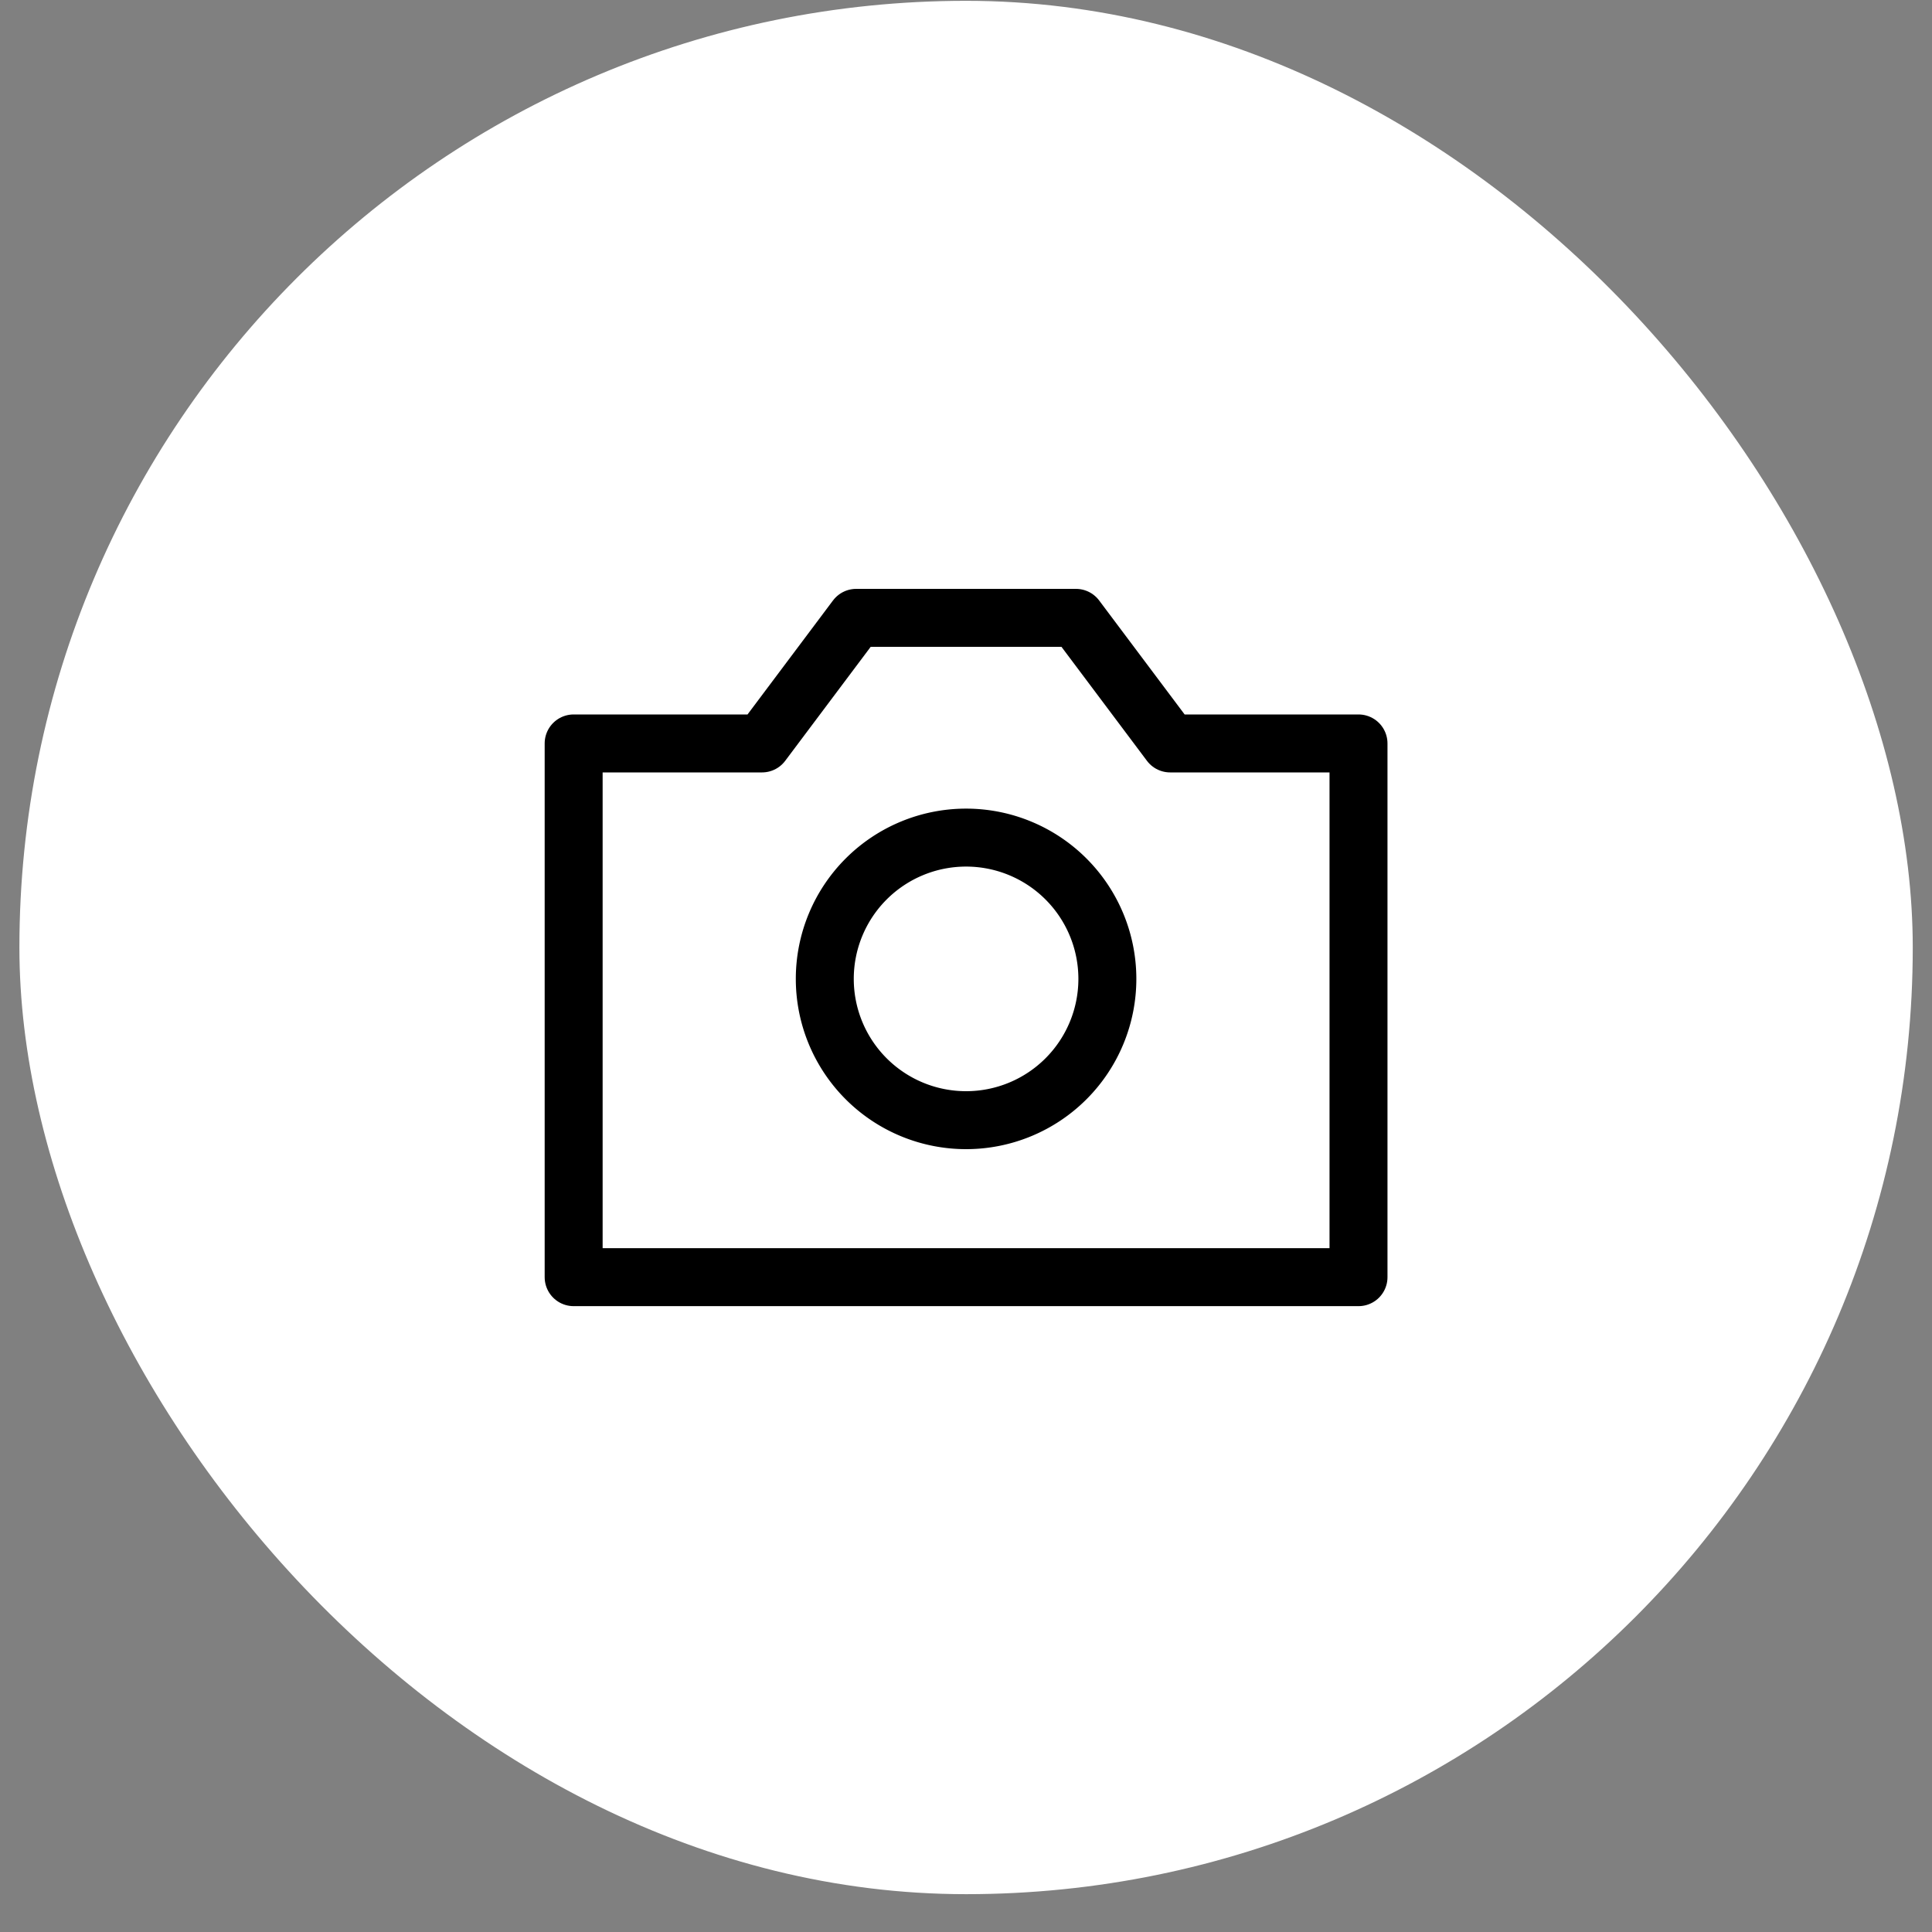
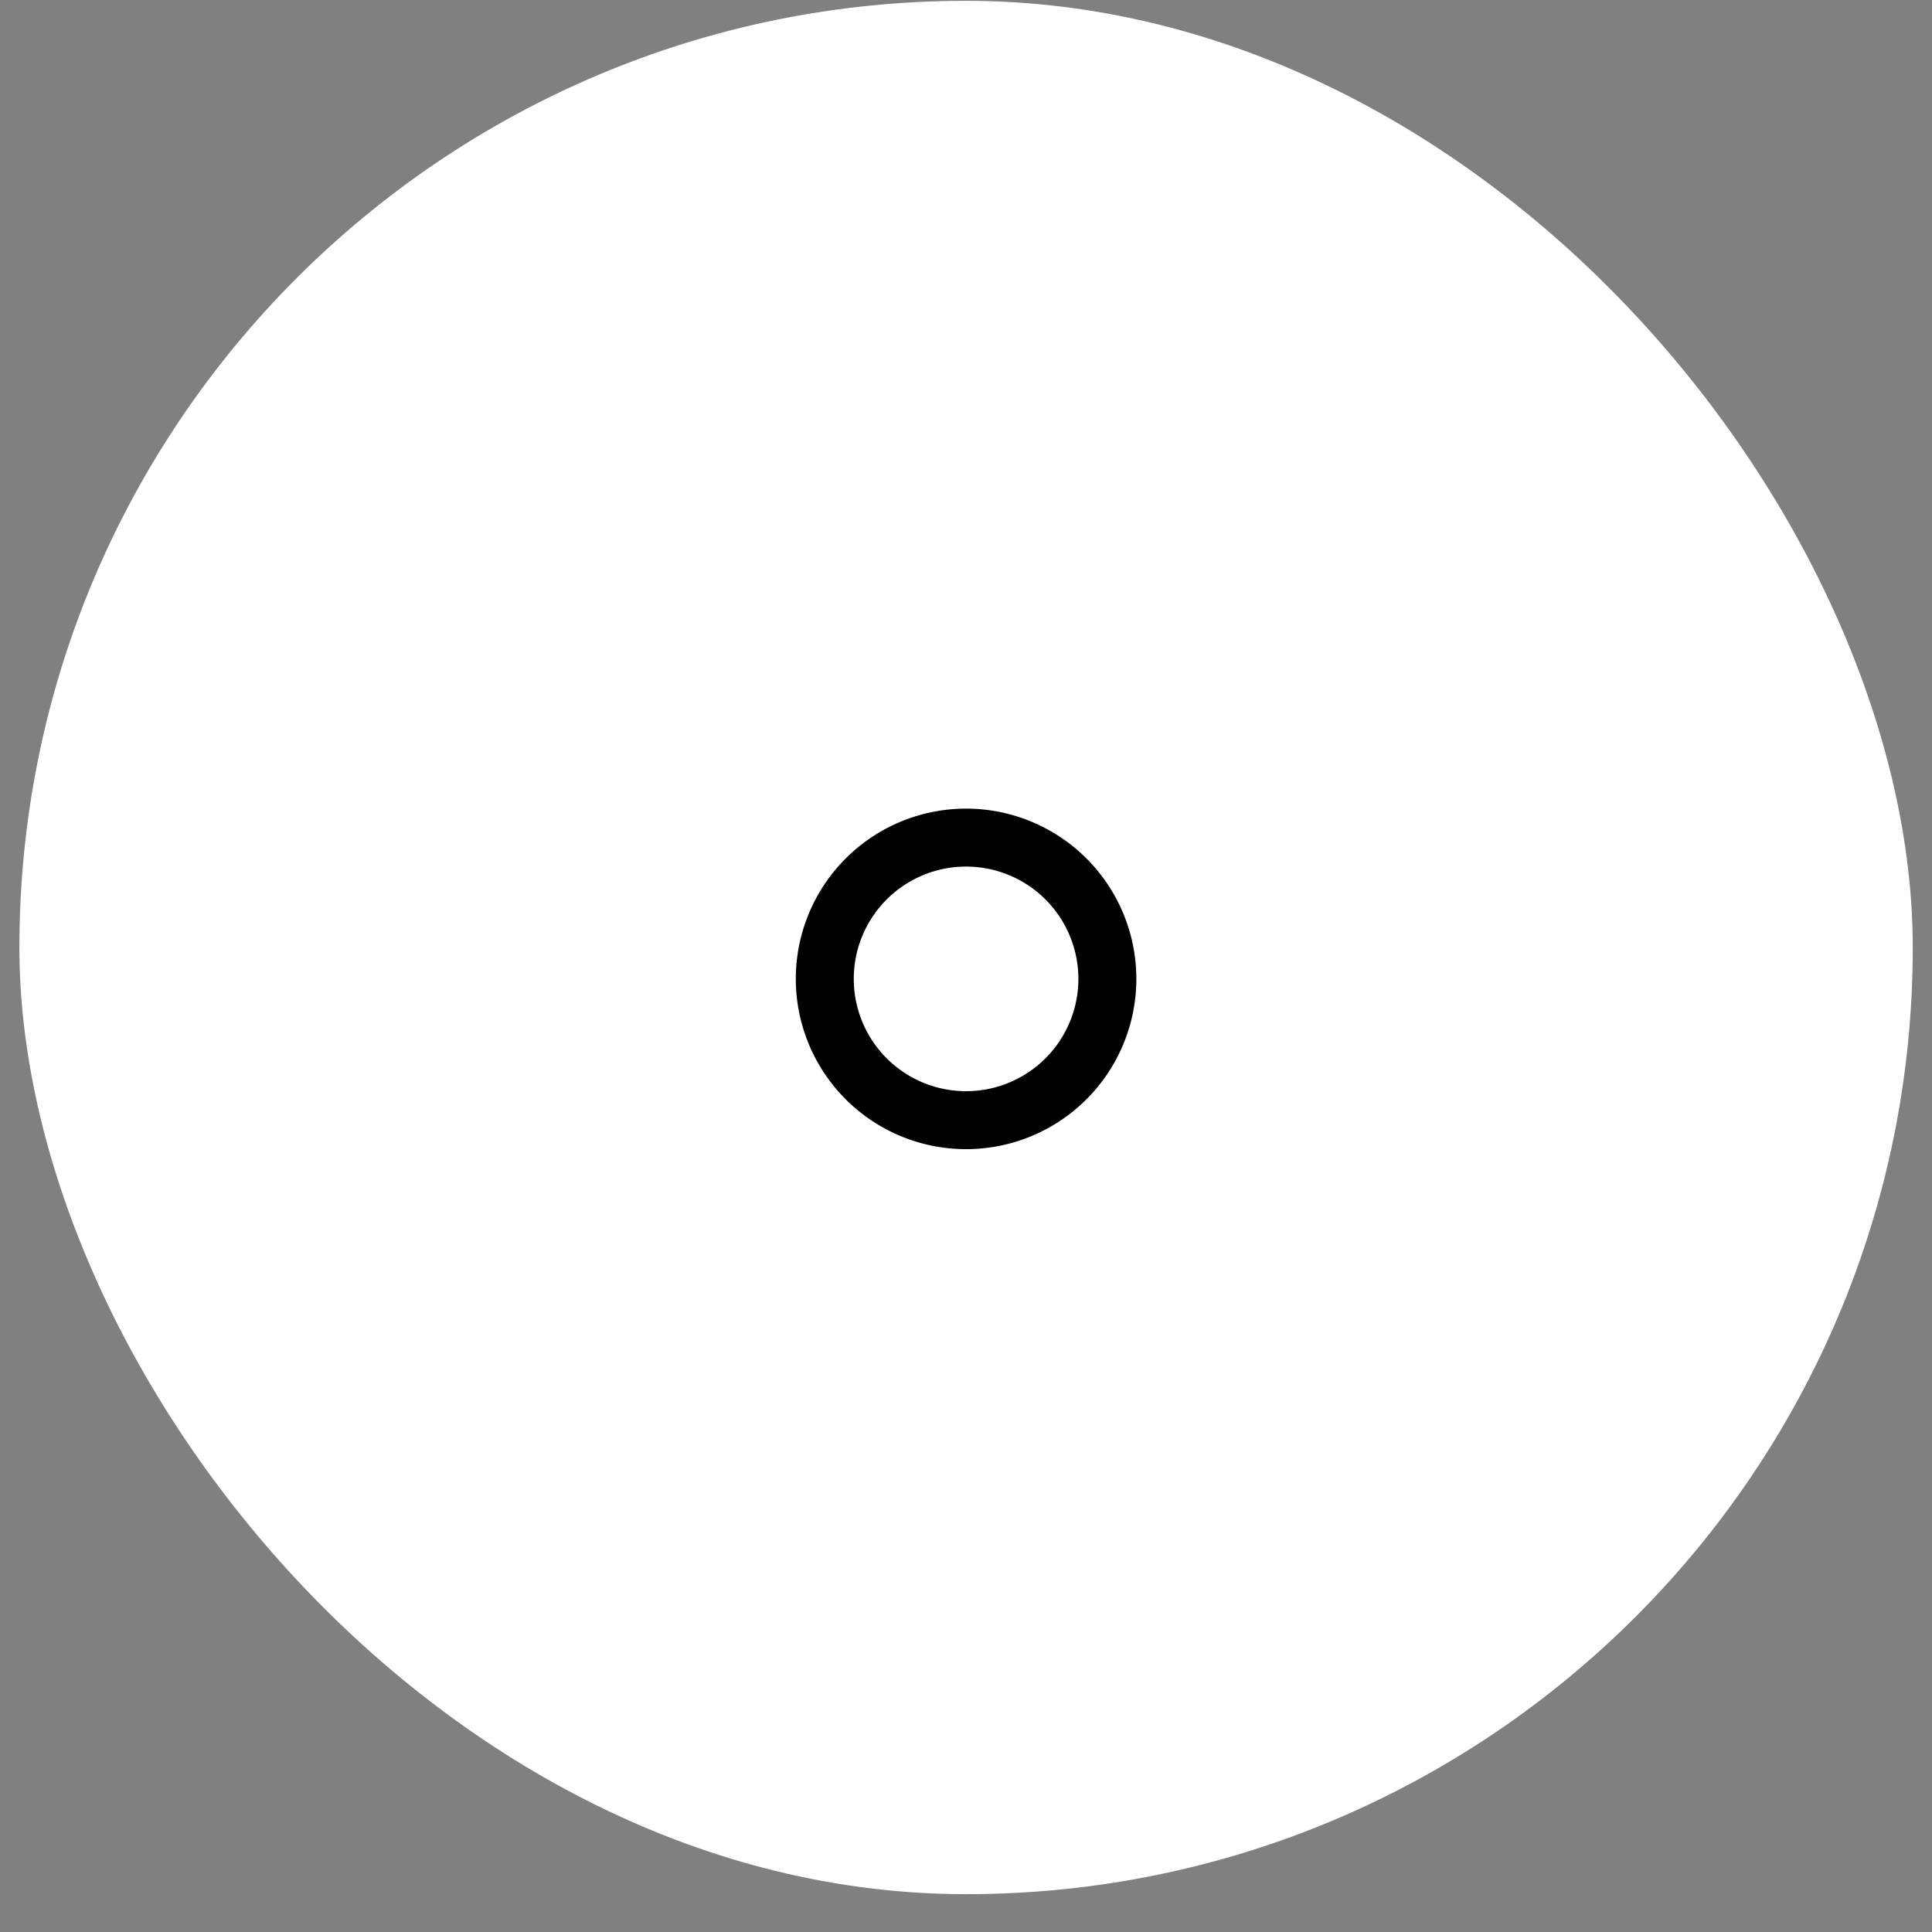
<svg xmlns="http://www.w3.org/2000/svg" width="50" height="50" fill="none">
  <rect width="100%" height="100%" fill="#808080" stroke="none" />
  <rect width="49" height="49" x=".502" y=".021" fill="#fff" rx="24.5" />
-   <path stroke="#000" stroke-linecap="round" stroke-linejoin="round" stroke-width="1.5" d="M14.846 19.24v13.813h20.312V19.24h-4.875l-2.437-3.25h-5.688l-2.437 3.25z" />
  <path stroke="#000" stroke-linecap="round" stroke-linejoin="round" stroke-width="1.5" d="M25.002 28.99a3.656 3.656 0 1 0 0-7.313 3.656 3.656 0 0 0 0 7.313" />
</svg>